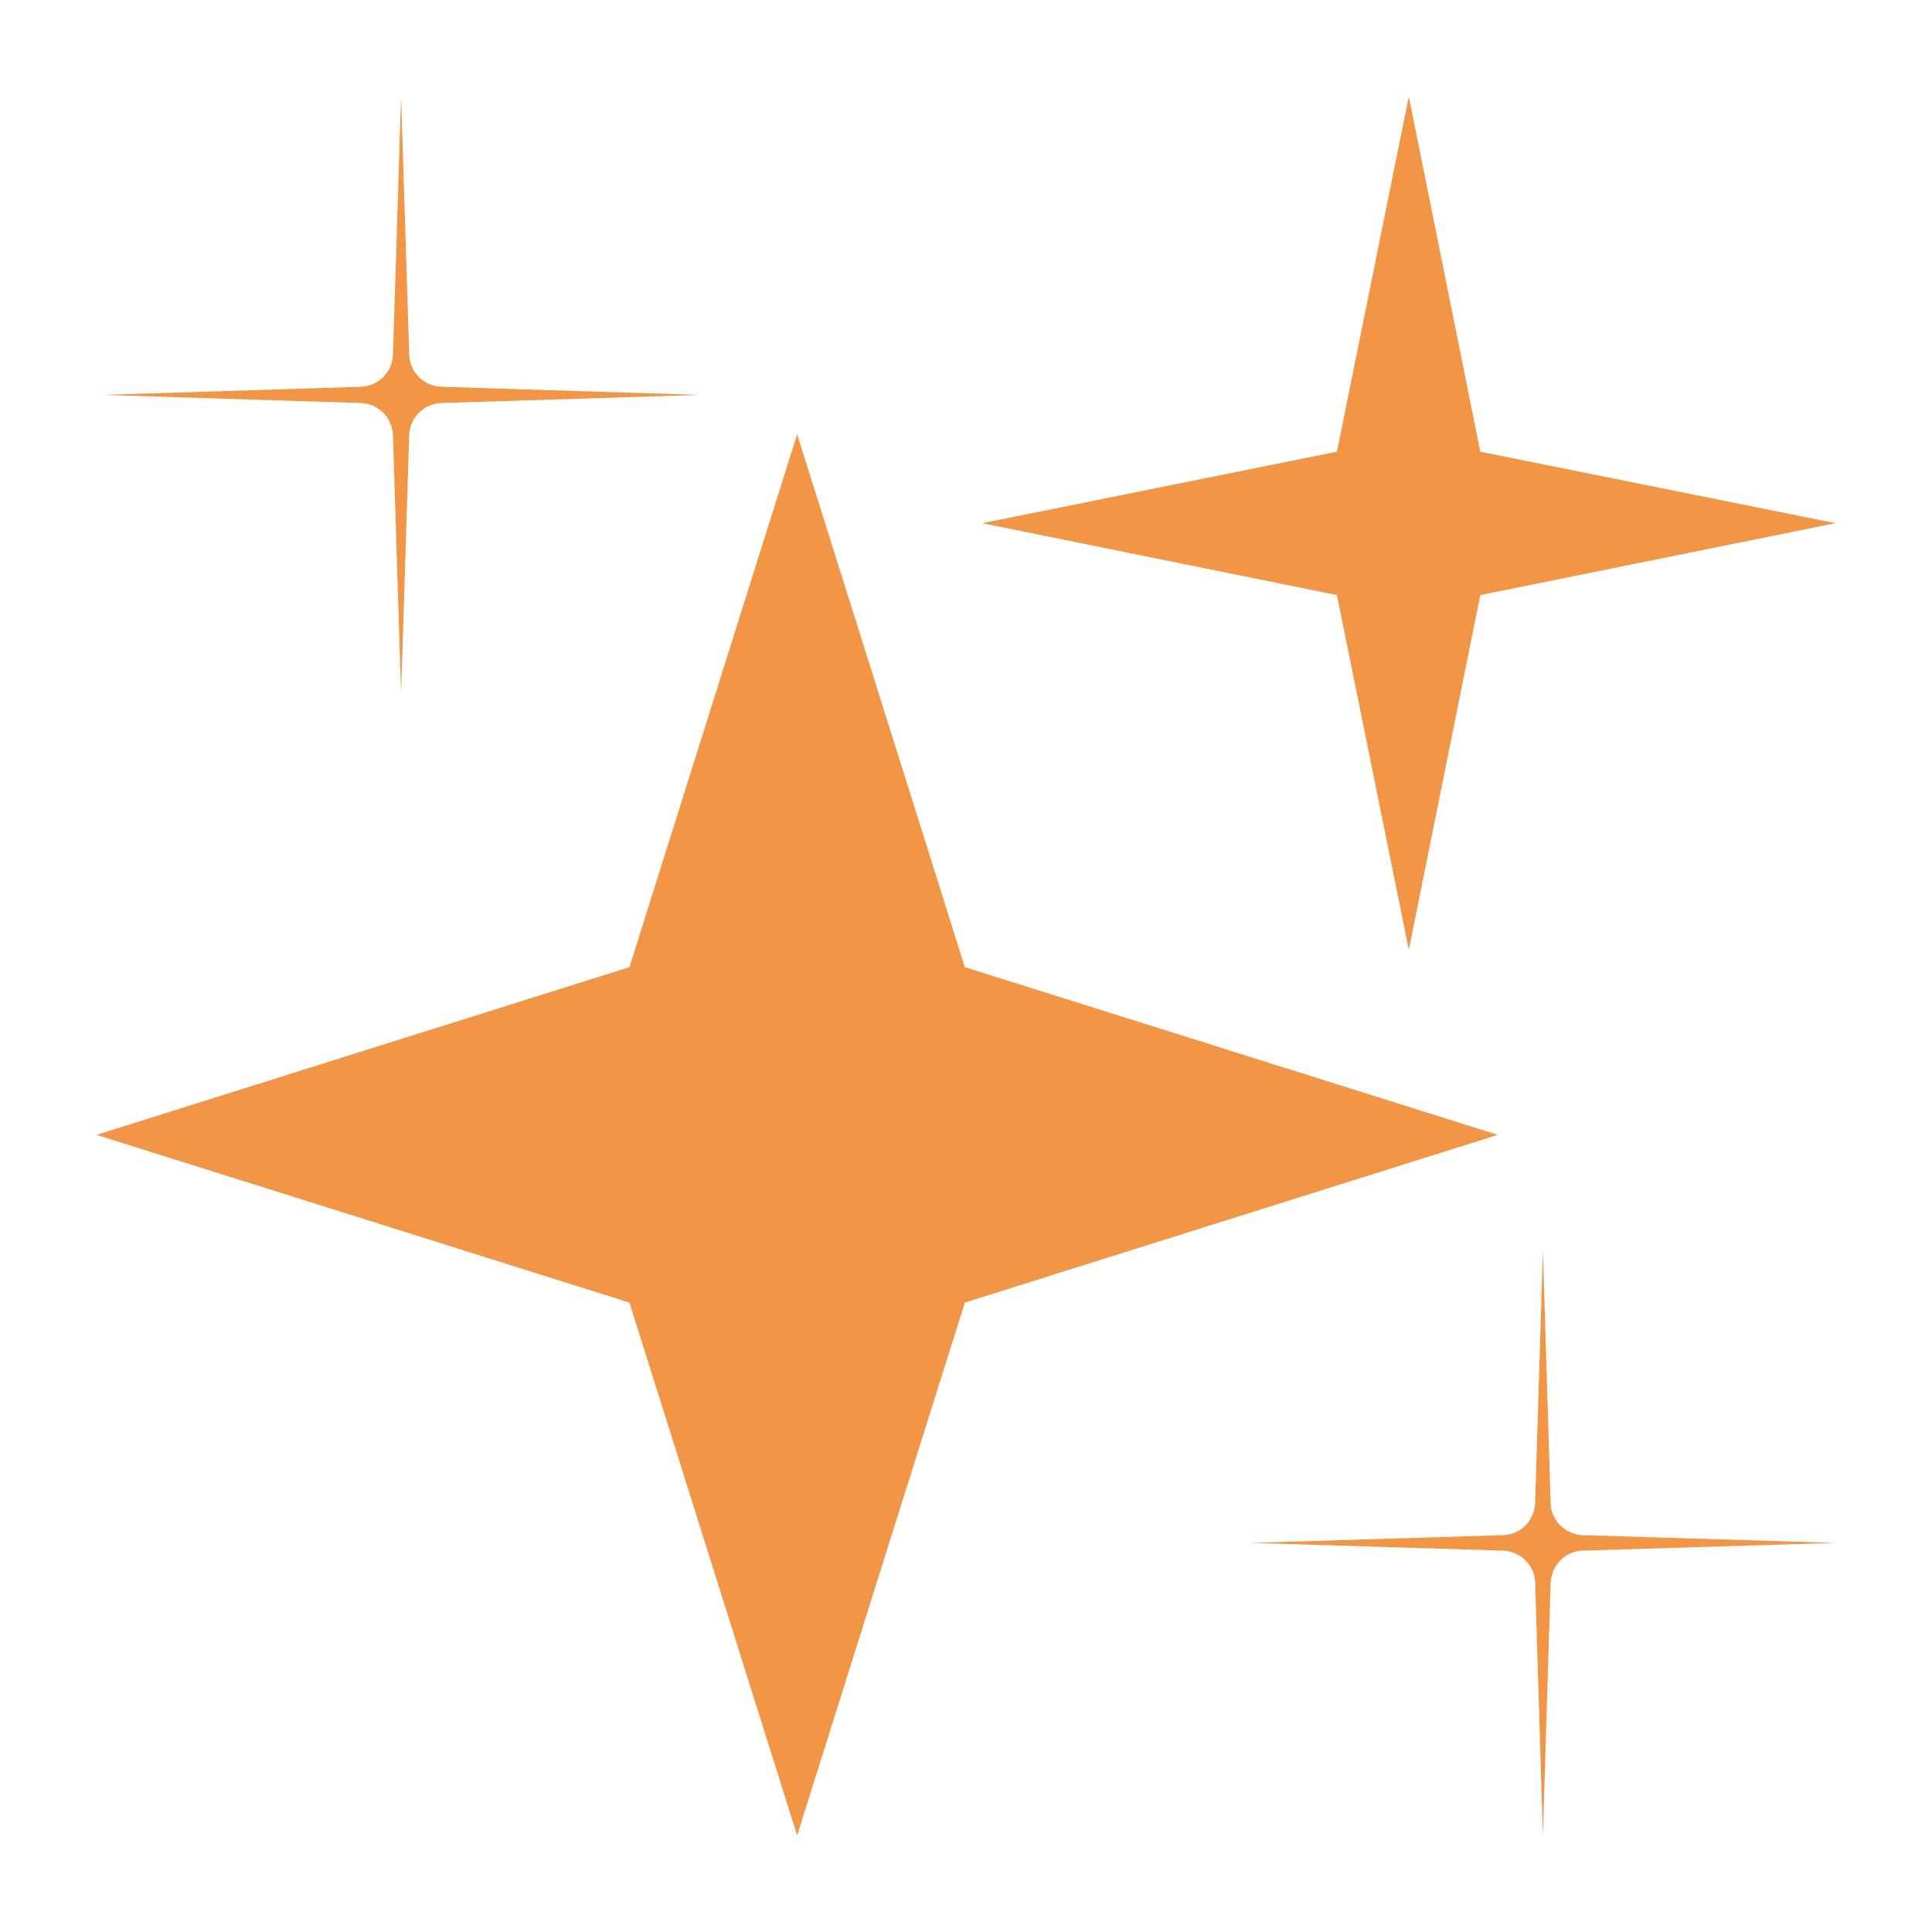
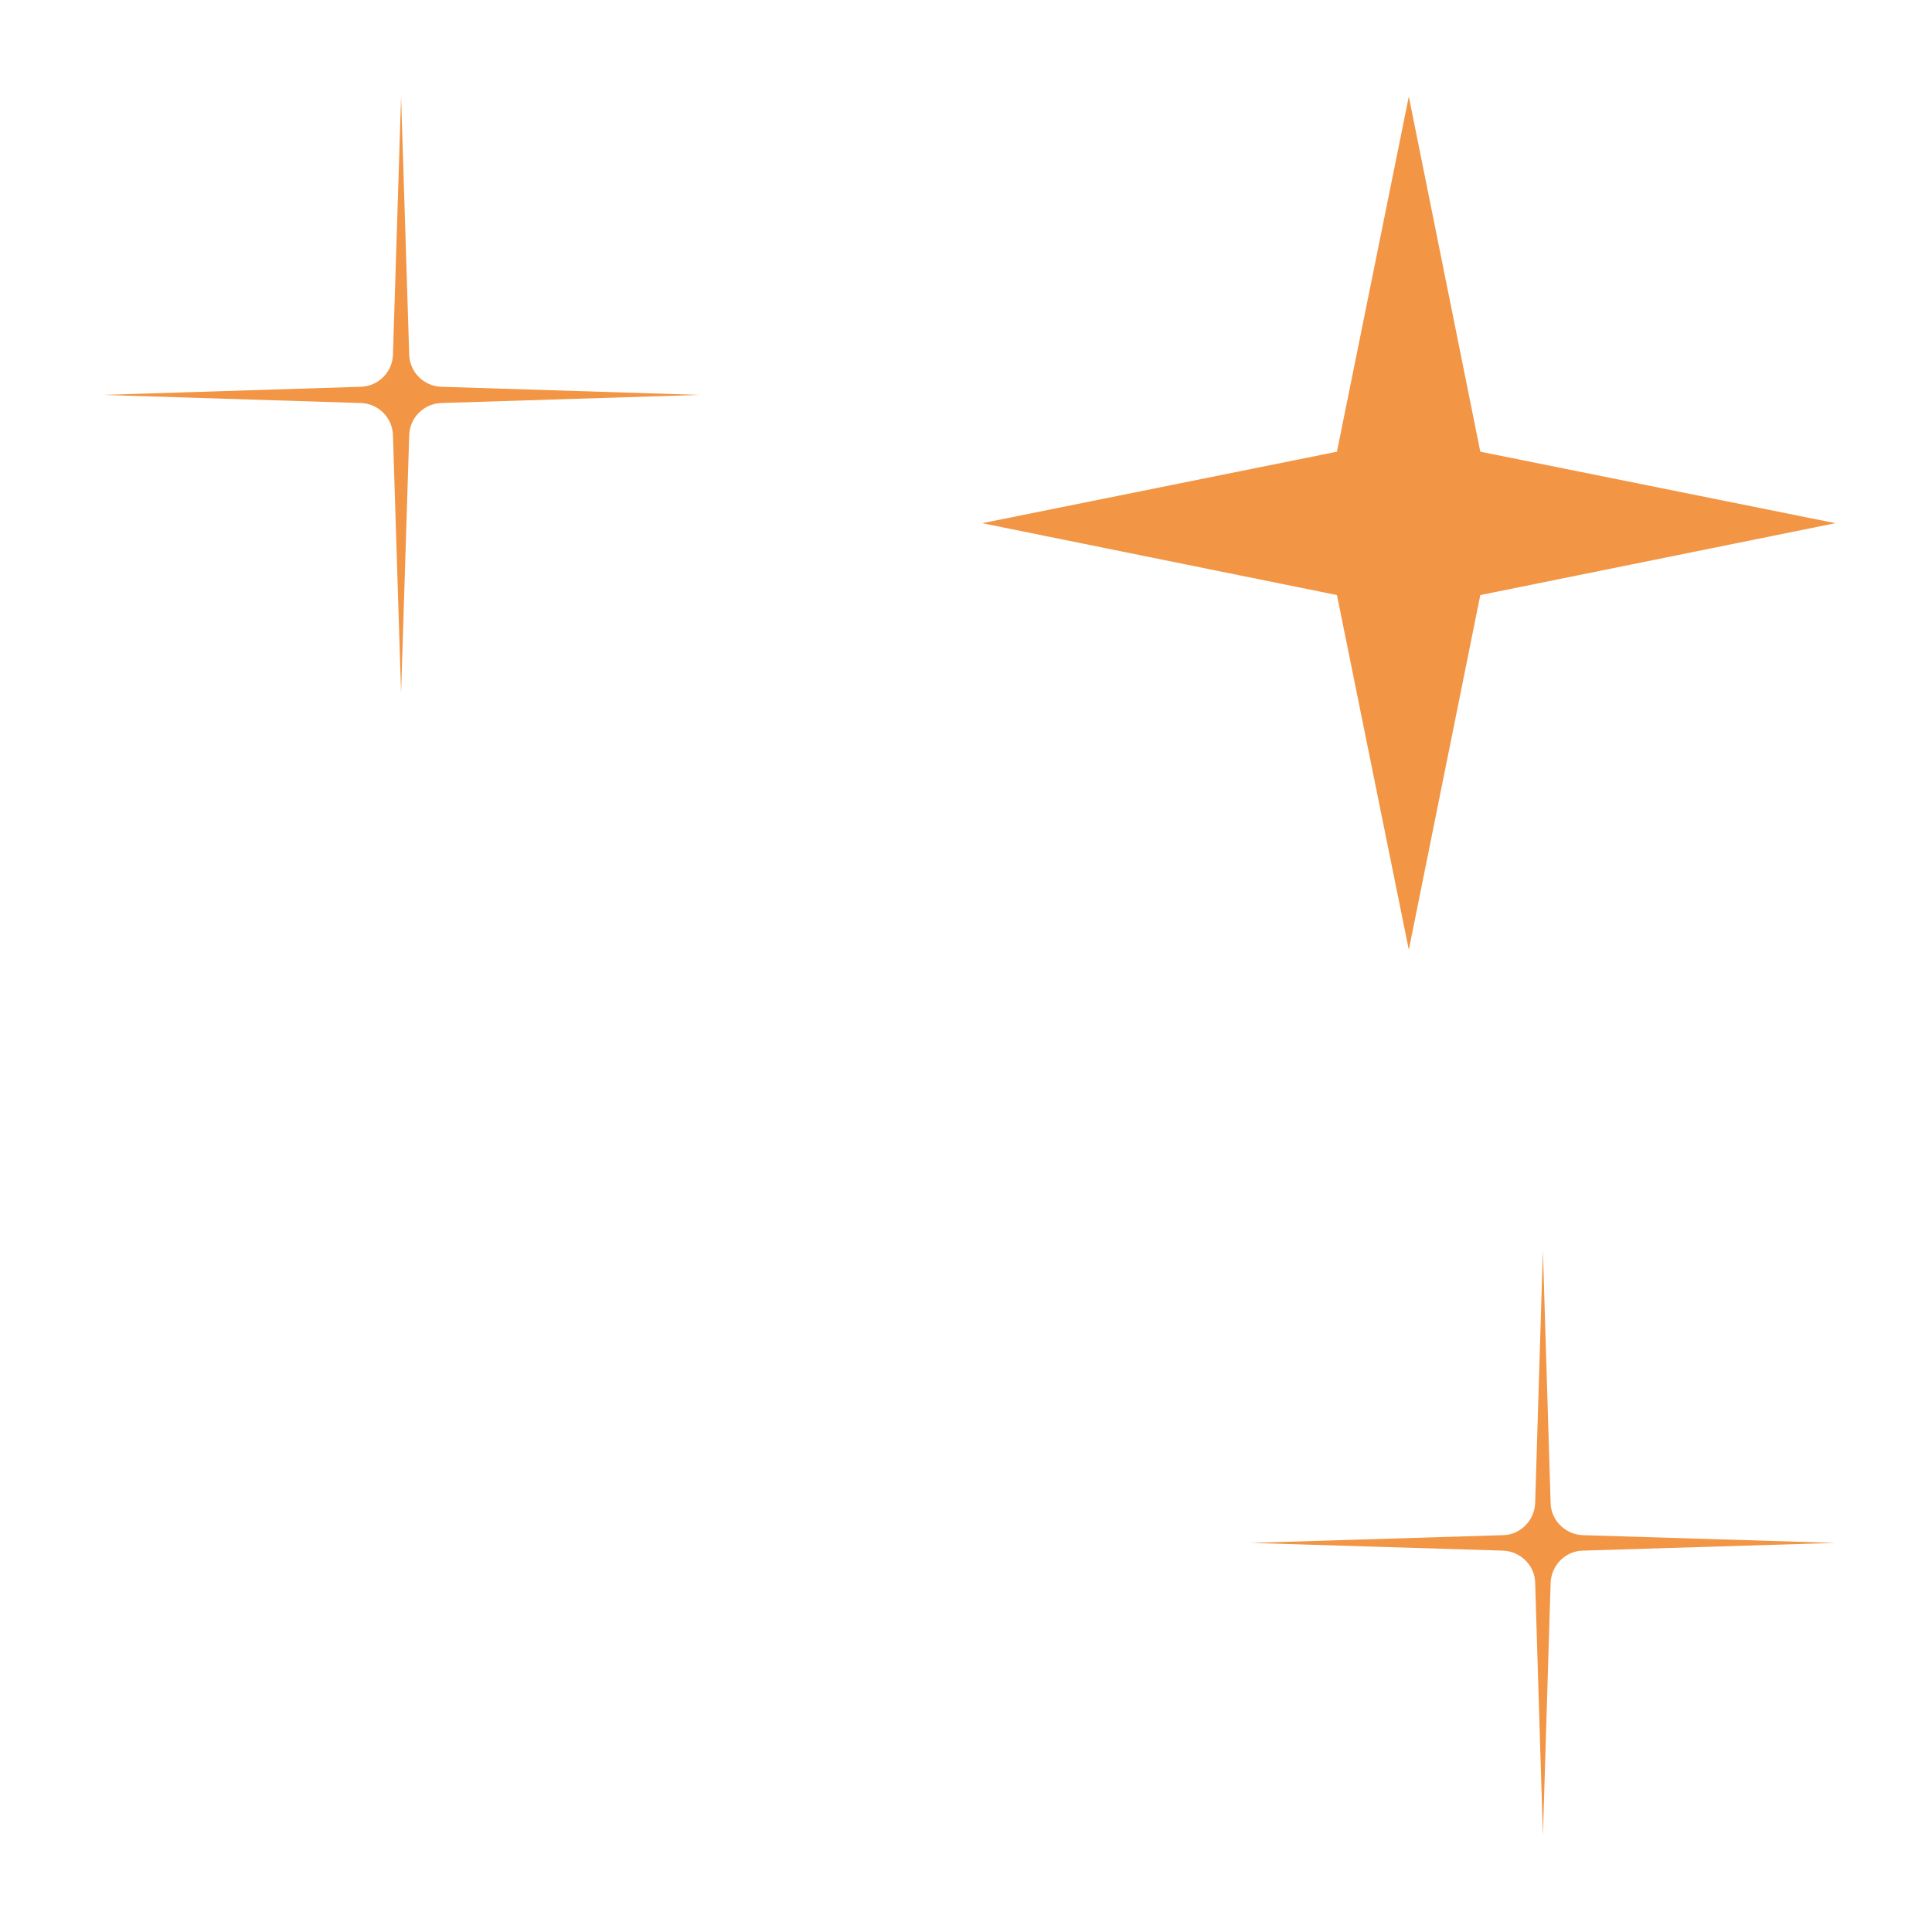
<svg xmlns="http://www.w3.org/2000/svg" id="Otros" version="1.1" viewBox="0 0 500 500">
  <defs>
    <style>
      .st0 {
        fill: #f29544;
      }
    </style>
  </defs>
-   <polygon class="st0" points="387.6 293.7 249.7 337.1 206.3 475 162.9 337.1 25 293.7 162.9 250.3 206.3 112.4 249.7 250.3 387.6 293.7" />
  <polygon class="st0" points="475 135.4 383.1 154 364.6 245.8 346 154 254.2 135.4 346 116.9 364.6 25 383.1 116.9 475 135.4" />
  <path class="st0" d="M181,102.2l-66.7,2.1c-4.6.1-8.3,3.8-8.4,8.4l-2.1,66.7-2.1-66.7c-.1-4.6-3.8-8.3-8.4-8.4l-66.7-2.1,66.7-2.1c4.6-.1,8.3-3.8,8.4-8.4l2.1-66.7,2.1,66.7c.1,4.6,3.8,8.3,8.4,8.4,0,0,66.7,2.1,66.7,2.1Z" />
  <path class="st0" d="M475,399.3l-65.4,2c-4.5.1-8.1,3.8-8.3,8.3l-2,65.4-2-65.4c-.1-4.5-3.8-8.1-8.3-8.3l-65.4-2,65.4-2c4.5-.1,8.1-3.8,8.3-8.3l2-65.4,2,65.4c.1,4.5,3.8,8.1,8.3,8.3l65.4,2h0Z" />
</svg>